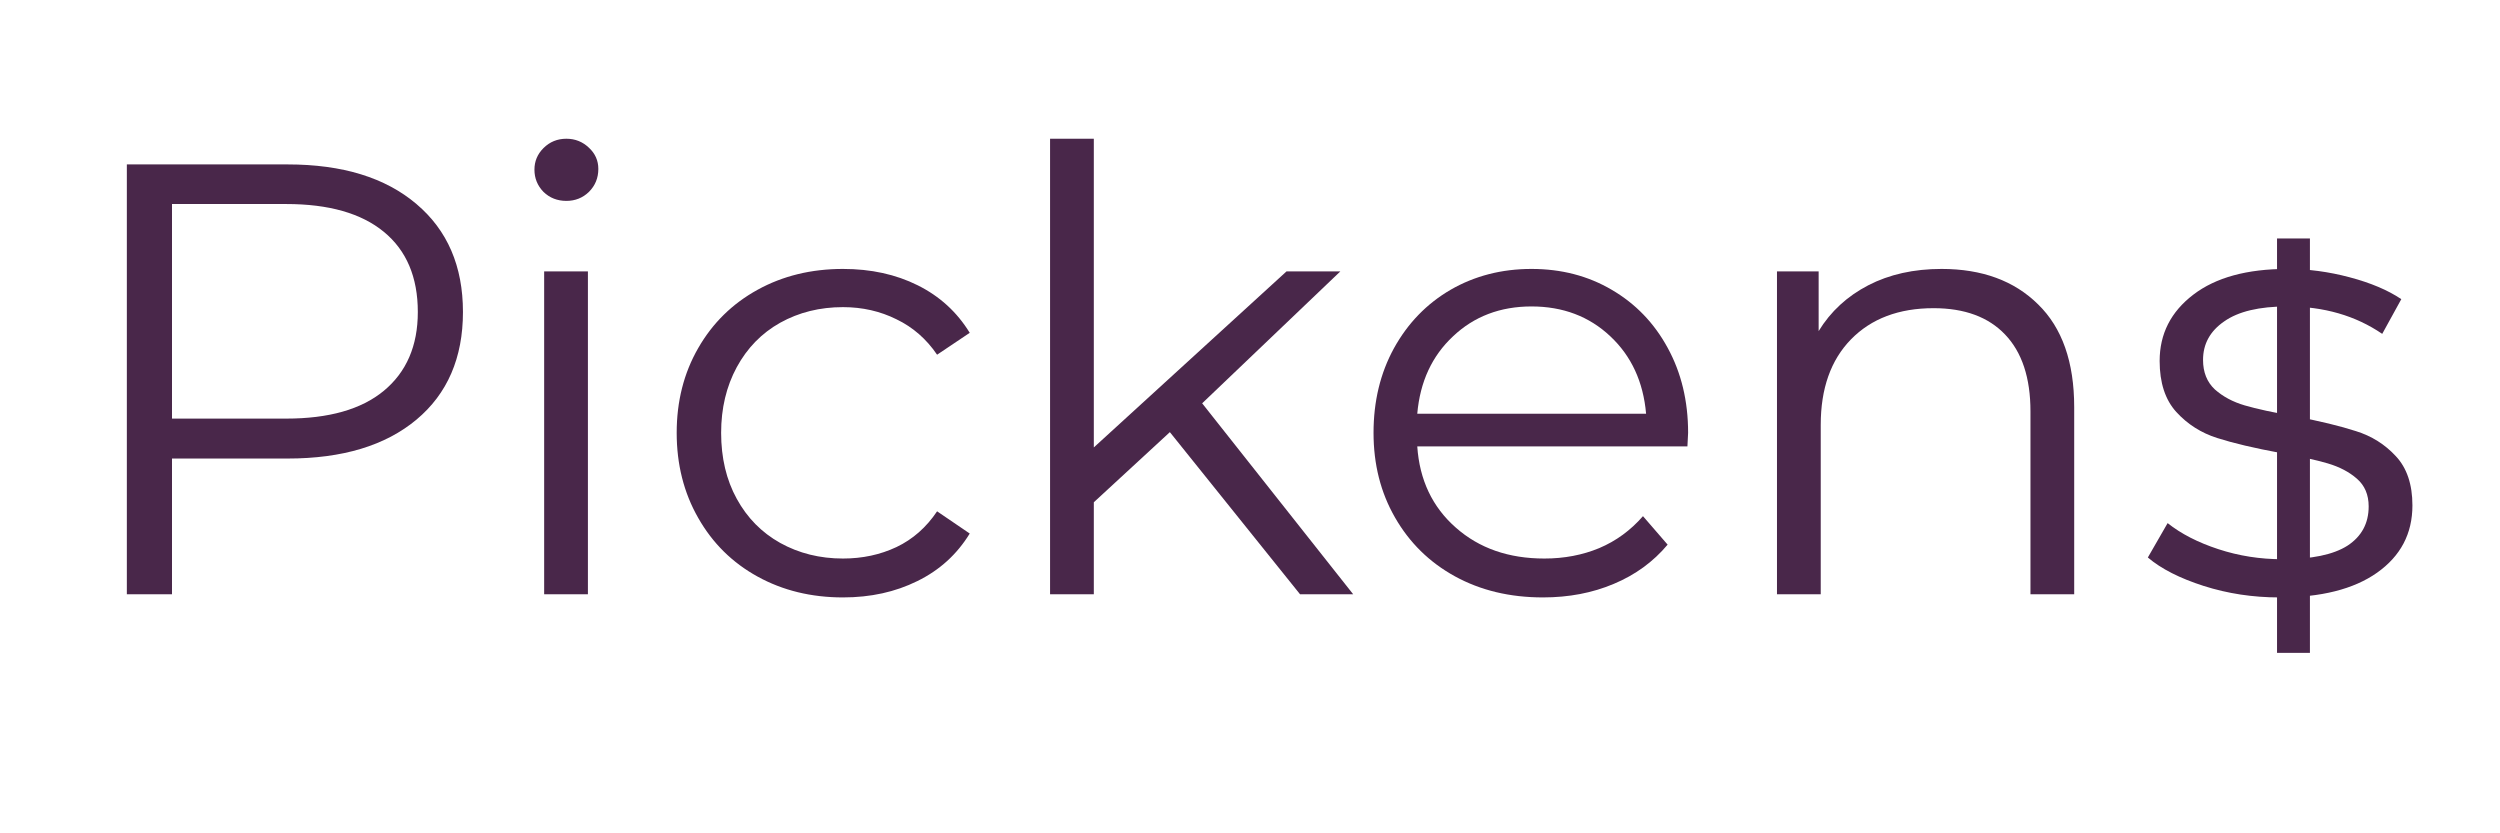
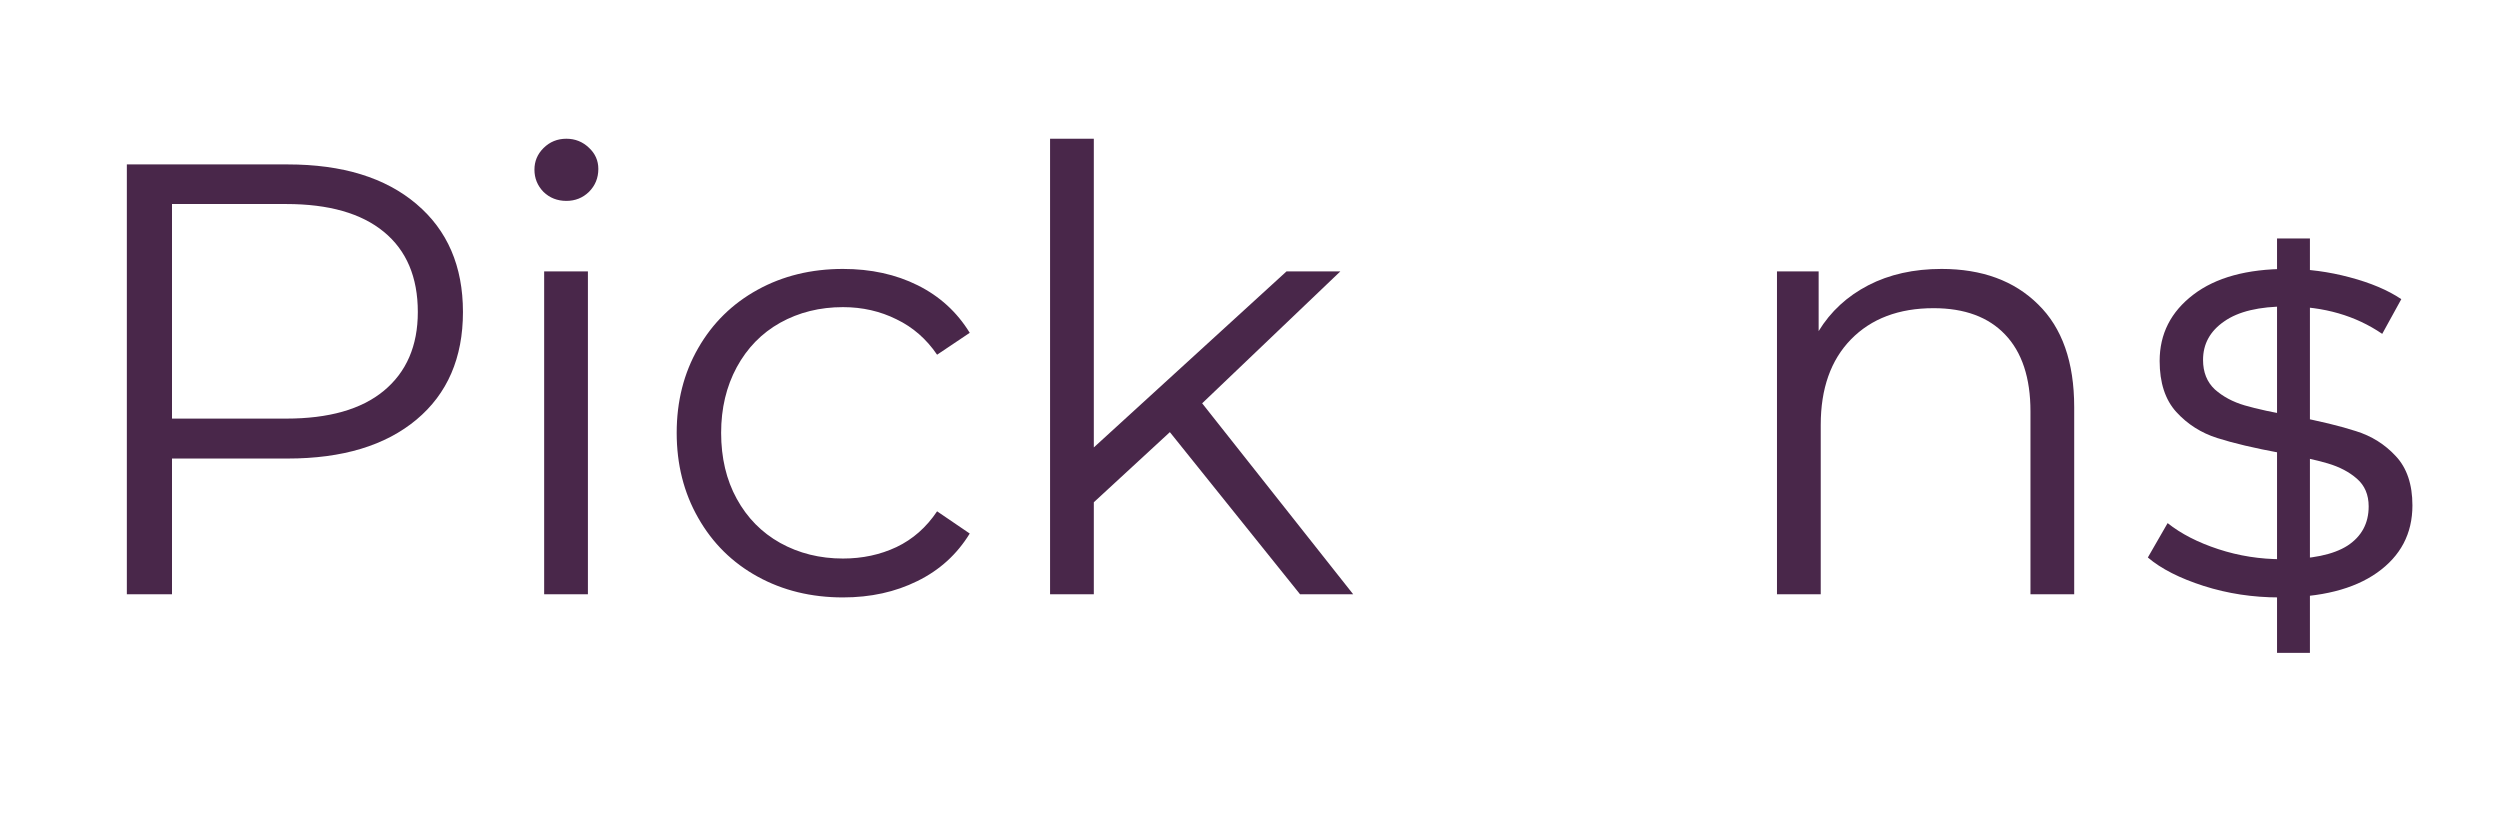
<svg xmlns="http://www.w3.org/2000/svg" width="150" zoomAndPan="magnify" viewBox="0 0 112.5 37.5" height="50" preserveAspectRatio="xMidYMid meet" version="1.0">
  <defs>
    <g />
  </defs>
  <g fill="#49274a" fill-opacity="1">
    <g transform="translate(2.552, 26.743)">
      <g>
        <path d="M 10.391 -19.344 C 12.859 -19.344 14.789 -18.75 16.188 -17.562 C 17.582 -16.383 18.281 -14.766 18.281 -12.703 C 18.281 -10.641 17.582 -9.023 16.188 -7.859 C 14.789 -6.691 12.859 -6.109 10.391 -6.109 L 5.188 -6.109 L 5.188 0 L 3.156 0 L 3.156 -19.344 Z M 10.328 -7.906 C 12.242 -7.906 13.707 -8.32 14.719 -9.156 C 15.738 -10 16.25 -11.18 16.25 -12.703 C 16.25 -14.273 15.738 -15.477 14.719 -16.312 C 13.707 -17.145 12.242 -17.562 10.328 -17.562 L 5.188 -17.562 L 5.188 -7.906 Z M 10.328 -7.906 " />
      </g>
    </g>
  </g>
  <g fill="#49274a" fill-opacity="1">
    <g transform="translate(21.753, 26.743)">
      <g>
        <path d="M 2.734 -14.531 L 4.703 -14.531 L 4.703 0 L 2.734 0 Z M 3.734 -17.703 C 3.328 -17.703 2.984 -17.836 2.703 -18.109 C 2.43 -18.391 2.297 -18.723 2.297 -19.109 C 2.297 -19.484 2.43 -19.805 2.703 -20.078 C 2.984 -20.359 3.328 -20.5 3.734 -20.5 C 4.129 -20.5 4.469 -20.363 4.75 -20.094 C 5.031 -19.832 5.172 -19.516 5.172 -19.141 C 5.172 -18.734 5.031 -18.391 4.75 -18.109 C 4.469 -17.836 4.129 -17.703 3.734 -17.703 Z M 3.734 -17.703 " />
      </g>
    </g>
  </g>
  <g fill="#49274a" fill-opacity="1">
    <g transform="translate(29.185, 26.743)">
      <g>
        <path d="M 8.75 0.141 C 7.32 0.141 6.039 -0.172 4.906 -0.797 C 3.77 -1.422 2.879 -2.301 2.234 -3.438 C 1.586 -4.57 1.266 -5.848 1.266 -7.266 C 1.266 -8.68 1.586 -9.953 2.234 -11.078 C 2.879 -12.203 3.77 -13.078 4.906 -13.703 C 6.039 -14.328 7.32 -14.641 8.75 -14.641 C 10.008 -14.641 11.129 -14.395 12.109 -13.906 C 13.098 -13.414 13.879 -12.703 14.453 -11.766 L 12.984 -10.781 C 12.504 -11.488 11.895 -12.02 11.156 -12.375 C 10.426 -12.738 9.625 -12.922 8.75 -12.922 C 7.707 -12.922 6.766 -12.688 5.922 -12.219 C 5.086 -11.75 4.438 -11.082 3.969 -10.219 C 3.5 -9.352 3.266 -8.367 3.266 -7.266 C 3.266 -6.141 3.5 -5.148 3.969 -4.297 C 4.438 -3.441 5.086 -2.781 5.922 -2.312 C 6.766 -1.844 7.707 -1.609 8.75 -1.609 C 9.625 -1.609 10.426 -1.781 11.156 -2.125 C 11.895 -2.477 12.504 -3.016 12.984 -3.734 L 14.453 -2.734 C 13.879 -1.797 13.094 -1.082 12.094 -0.594 C 11.102 -0.102 9.988 0.141 8.75 0.141 Z M 8.75 0.141 " />
      </g>
    </g>
  </g>
  <g fill="#49274a" fill-opacity="1">
    <g transform="translate(44.519, 26.743)">
      <g>
        <path d="M 8.125 -7.297 L 4.703 -4.141 L 4.703 0 L 2.734 0 L 2.734 -20.5 L 4.703 -20.5 L 4.703 -6.609 L 13.375 -14.531 L 15.797 -14.531 L 9.578 -8.594 L 16.375 0 L 13.984 0 Z M 8.125 -7.297 " />
      </g>
    </g>
  </g>
  <g fill="#49274a" fill-opacity="1">
    <g transform="translate(60.543, 26.743)">
      <g>
-         <path d="M 15.391 -6.656 L 3.234 -6.656 C 3.336 -5.145 3.914 -3.926 4.969 -3 C 6.02 -2.07 7.348 -1.609 8.953 -1.609 C 9.848 -1.609 10.672 -1.766 11.422 -2.078 C 12.18 -2.398 12.836 -2.879 13.391 -3.516 L 14.5 -2.234 C 13.852 -1.461 13.047 -0.875 12.078 -0.469 C 11.117 -0.062 10.055 0.141 8.891 0.141 C 7.398 0.141 6.078 -0.176 4.922 -0.812 C 3.773 -1.445 2.879 -2.328 2.234 -3.453 C 1.586 -4.578 1.266 -5.848 1.266 -7.266 C 1.266 -8.68 1.57 -9.953 2.188 -11.078 C 2.812 -12.203 3.66 -13.078 4.734 -13.703 C 5.816 -14.328 7.031 -14.641 8.375 -14.641 C 9.719 -14.641 10.922 -14.328 11.984 -13.703 C 13.055 -13.078 13.895 -12.207 14.5 -11.094 C 15.113 -9.977 15.422 -8.703 15.422 -7.266 Z M 8.375 -12.953 C 6.969 -12.953 5.789 -12.504 4.844 -11.609 C 3.895 -10.723 3.359 -9.562 3.234 -8.125 L 13.531 -8.125 C 13.406 -9.562 12.867 -10.723 11.922 -11.609 C 10.973 -12.504 9.789 -12.953 8.375 -12.953 Z M 8.375 -12.953 " />
-       </g>
+         </g>
    </g>
  </g>
  <g fill="#49274a" fill-opacity="1">
    <g transform="translate(77.23, 26.743)">
      <g>
        <path d="M 10.141 -14.641 C 11.961 -14.641 13.41 -14.109 14.484 -13.047 C 15.566 -11.992 16.109 -10.453 16.109 -8.422 L 16.109 0 L 14.141 0 L 14.141 -8.234 C 14.141 -9.742 13.758 -10.895 13 -11.688 C 12.25 -12.477 11.176 -12.875 9.781 -12.875 C 8.219 -12.875 6.977 -12.406 6.062 -11.469 C 5.156 -10.539 4.703 -9.258 4.703 -7.625 L 4.703 0 L 2.734 0 L 2.734 -14.531 L 4.609 -14.531 L 4.609 -11.844 C 5.148 -12.727 5.895 -13.414 6.844 -13.906 C 7.789 -14.395 8.891 -14.641 10.141 -14.641 Z M 10.141 -14.641 " />
      </g>
    </g>
  </g>
  <g fill="#49274a" fill-opacity="1">
    <g transform="translate(95.934, 26.743)">
      <g>
        <path d="M 6.625 0.141 C 5.445 0.141 4.316 -0.031 3.234 -0.375 C 2.16 -0.719 1.32 -1.145 0.719 -1.656 L 1.609 -3.203 C 2.211 -2.723 2.973 -2.332 3.891 -2.031 C 4.816 -1.727 5.773 -1.578 6.766 -1.578 C 8.086 -1.578 9.066 -1.781 9.703 -2.188 C 10.336 -2.602 10.656 -3.191 10.656 -3.953 C 10.656 -4.484 10.477 -4.898 10.125 -5.203 C 9.781 -5.504 9.344 -5.734 8.812 -5.891 C 8.281 -6.047 7.57 -6.203 6.688 -6.359 C 5.508 -6.578 4.562 -6.801 3.844 -7.031 C 3.125 -7.258 2.508 -7.648 2 -8.203 C 1.5 -8.754 1.25 -9.52 1.25 -10.5 C 1.25 -11.719 1.754 -12.711 2.766 -13.484 C 3.773 -14.254 5.18 -14.641 6.984 -14.641 C 7.922 -14.641 8.859 -14.516 9.797 -14.266 C 10.742 -14.016 11.52 -13.688 12.125 -13.281 L 11.266 -11.719 C 10.066 -12.539 8.641 -12.953 6.984 -12.953 C 5.734 -12.953 4.789 -12.727 4.156 -12.281 C 3.52 -11.844 3.203 -11.266 3.203 -10.547 C 3.203 -9.992 3.379 -9.551 3.734 -9.219 C 4.098 -8.895 4.547 -8.656 5.078 -8.5 C 5.617 -8.344 6.359 -8.18 7.297 -8.016 C 8.453 -7.797 9.379 -7.57 10.078 -7.344 C 10.785 -7.125 11.383 -6.75 11.875 -6.219 C 12.375 -5.688 12.625 -4.945 12.625 -4 C 12.625 -2.727 12.094 -1.719 11.031 -0.969 C 9.977 -0.227 8.508 0.141 6.625 0.141 Z M 6.625 0.141 " />
      </g>
    </g>
  </g>
  <path stroke-linecap="butt" transform="matrix(0, -0.74, 0.74, 0, 102.468, 29.38)" fill="none" stroke-linejoin="miter" d="M 0.001 0.998 L 25.202 0.998 " stroke="#49274a" stroke-width="2" stroke-opacity="1" stroke-miterlimit="4" />
</svg>